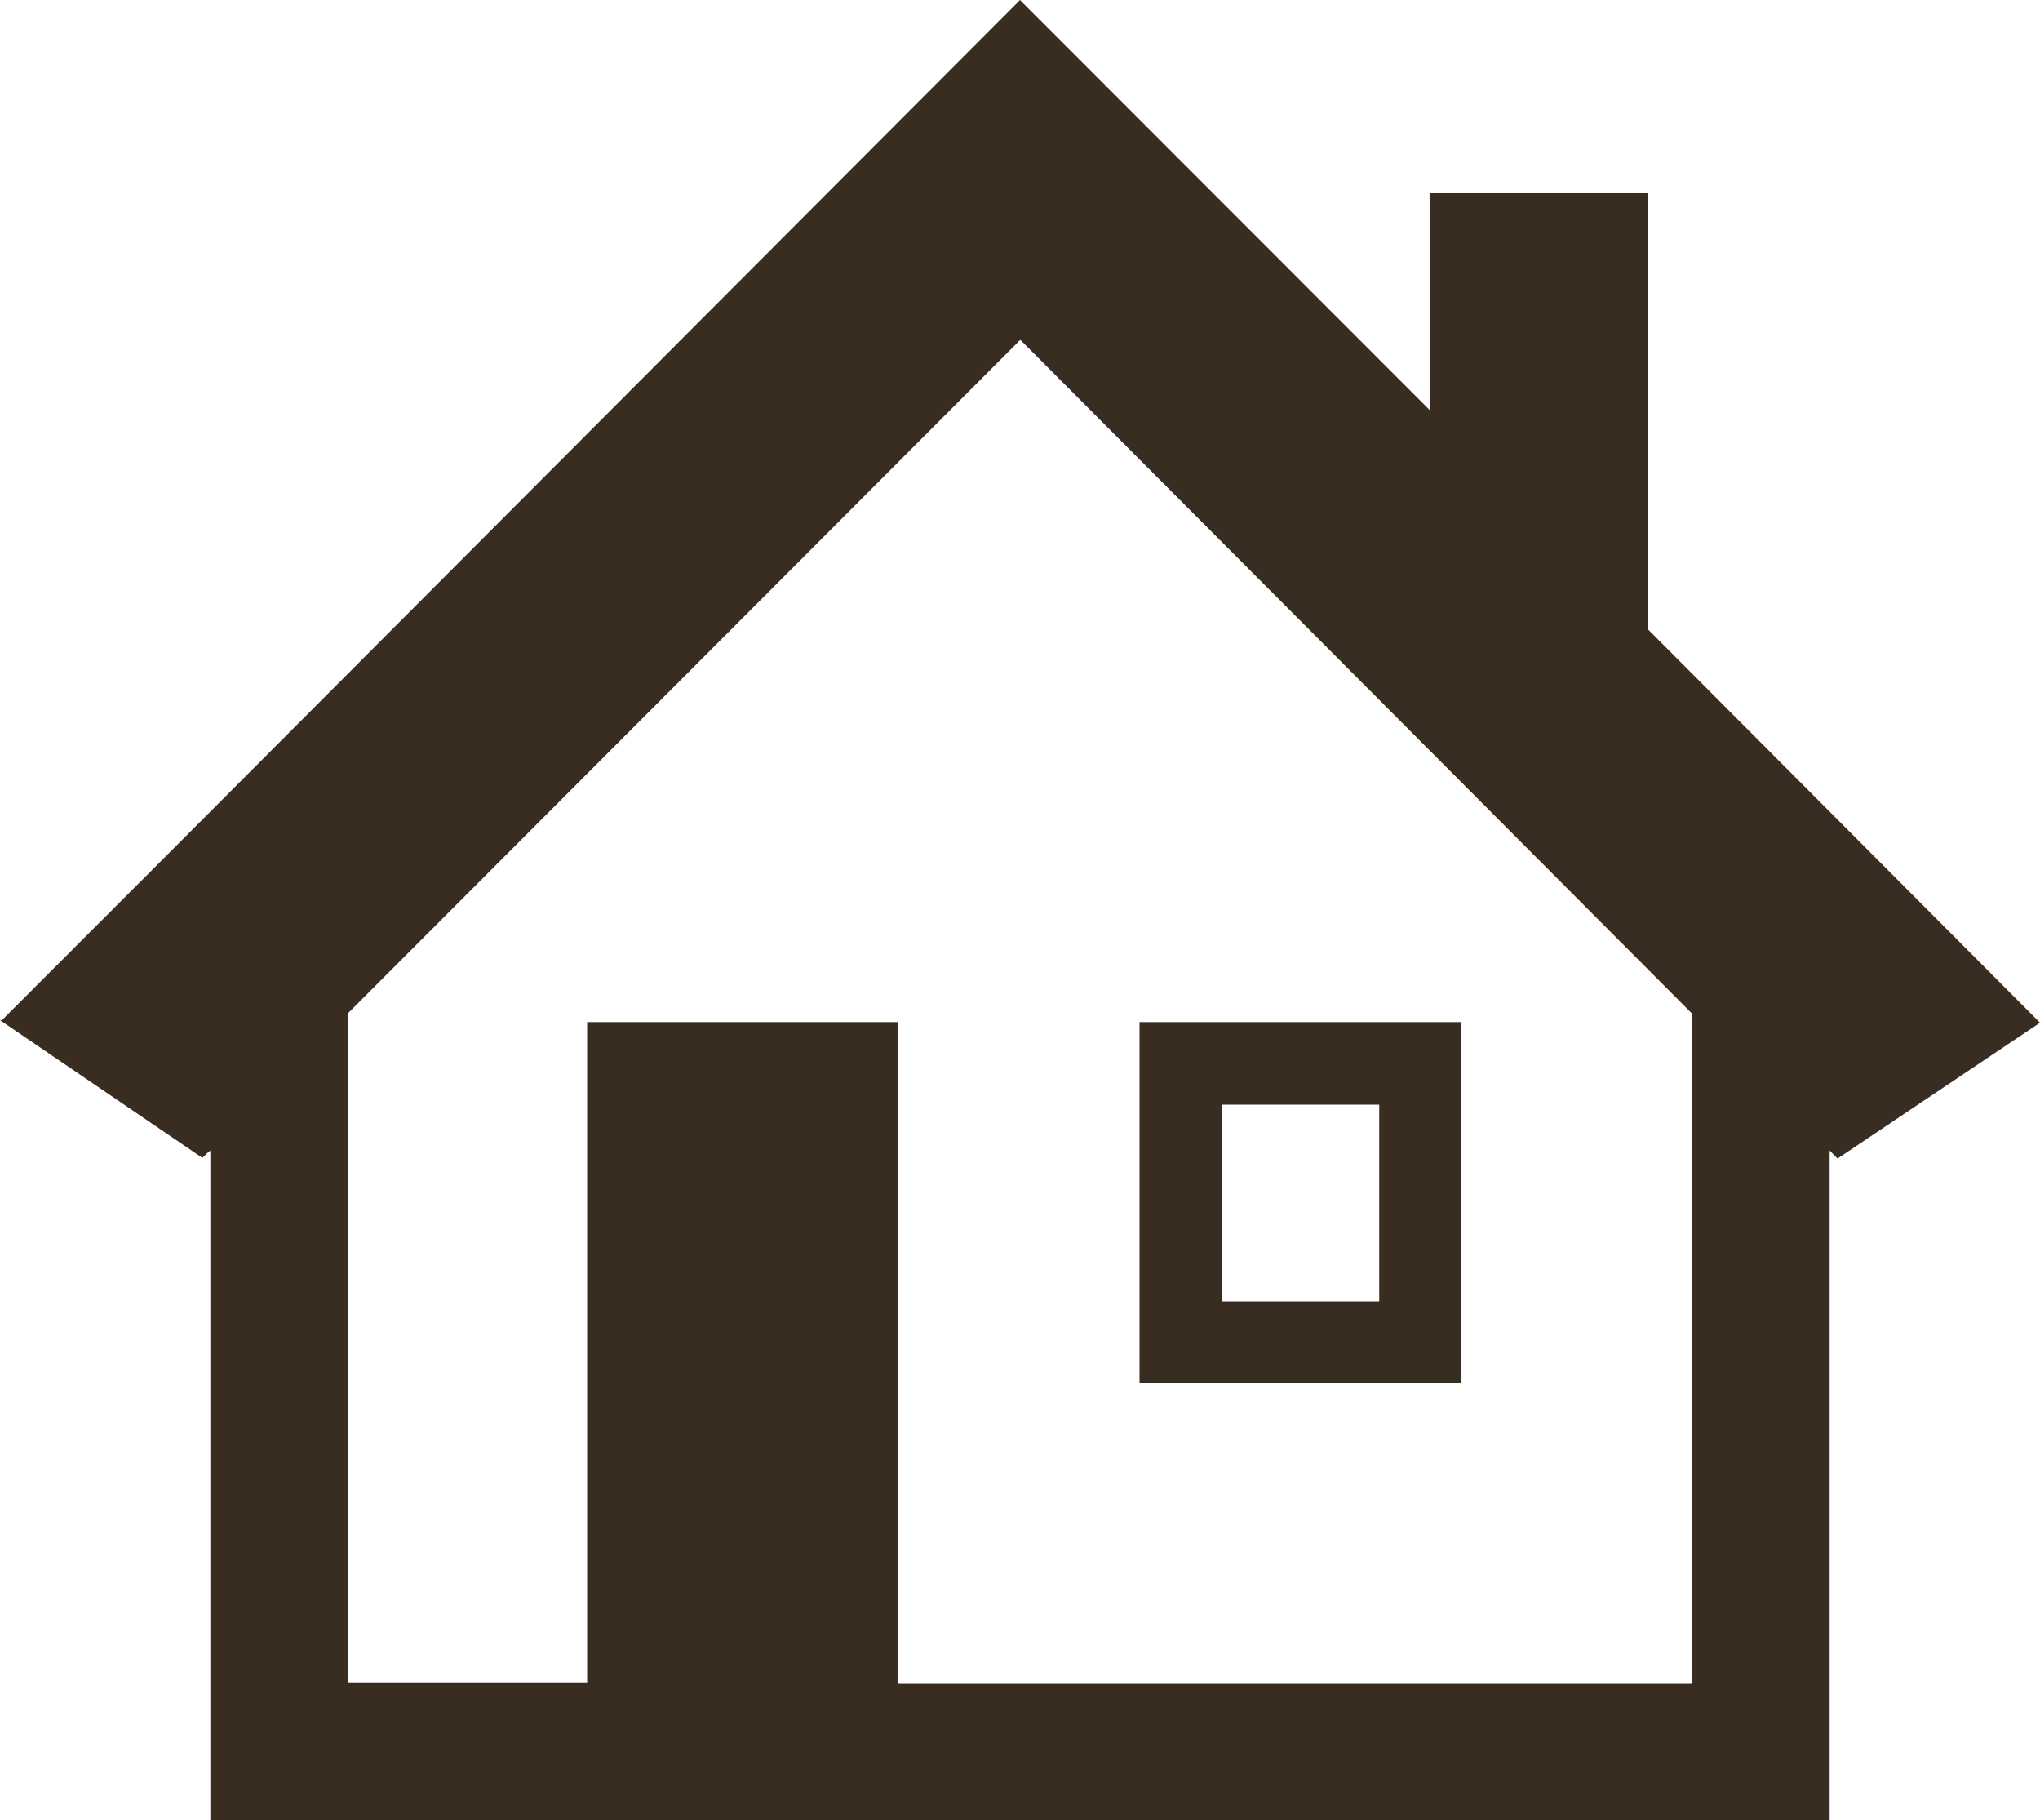
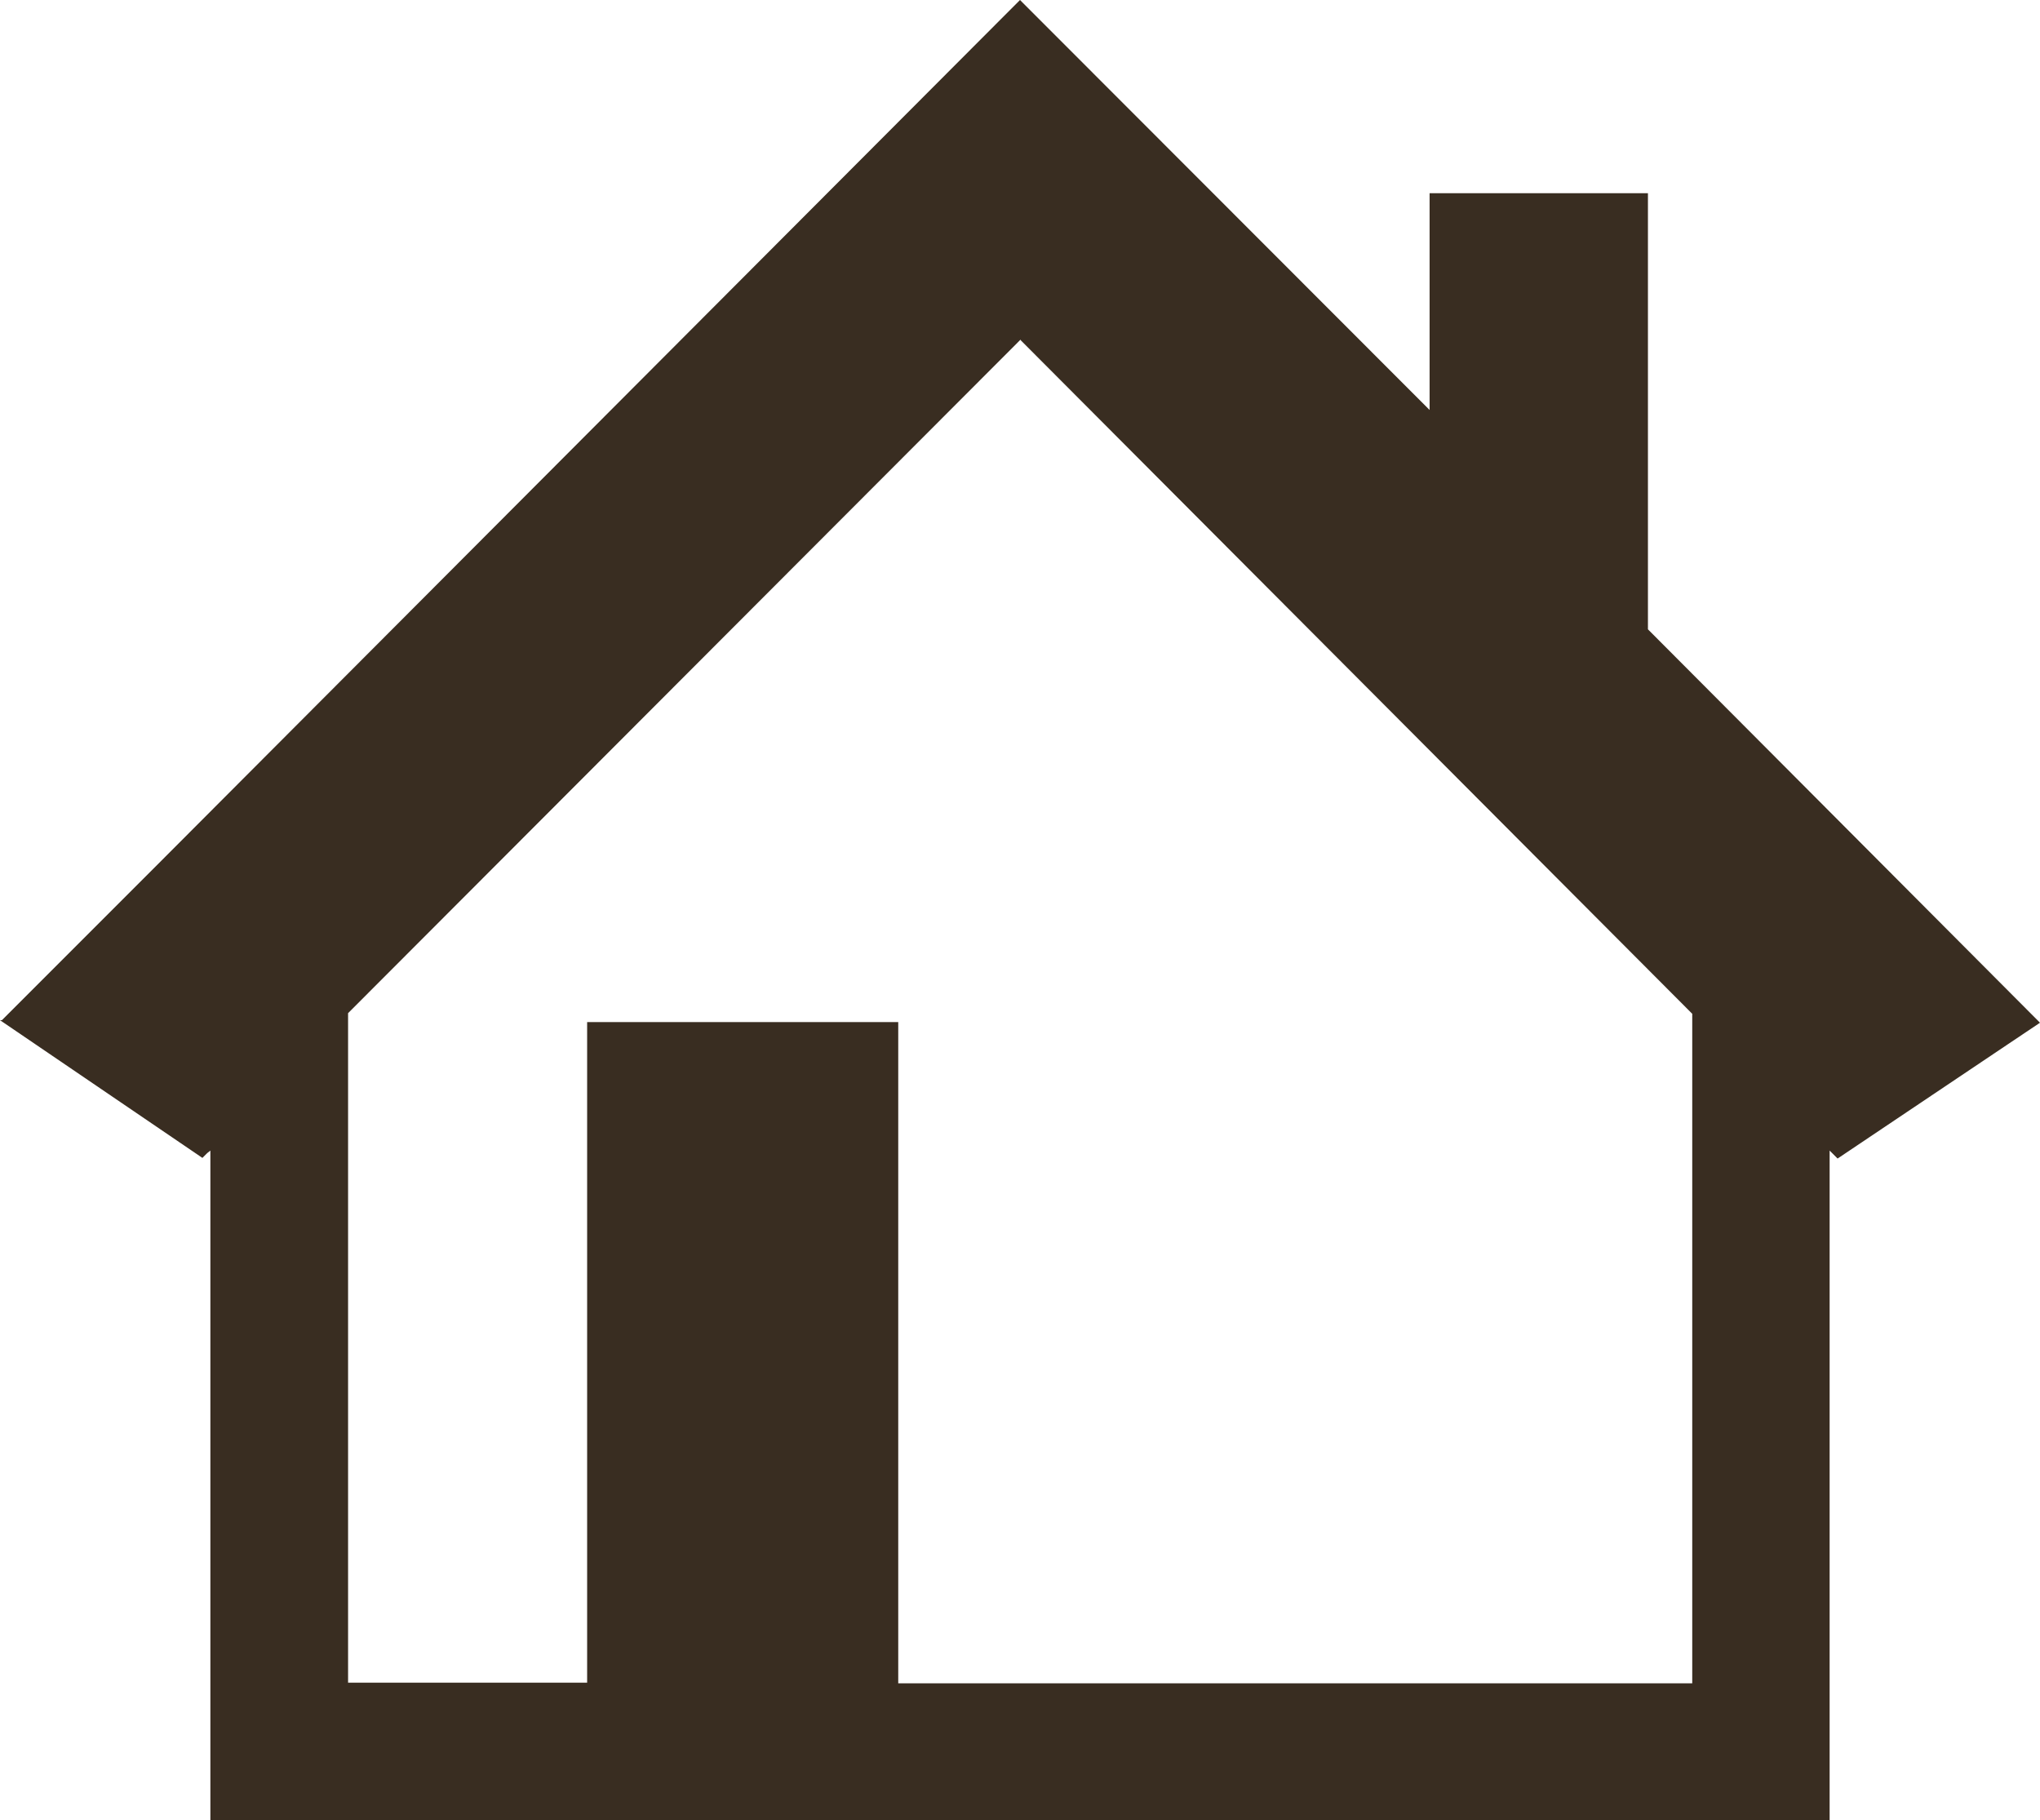
<svg xmlns="http://www.w3.org/2000/svg" viewBox="0 0 64 57.09">
  <defs>
    <style>.cls-1{fill:#392d21;}</style>
  </defs>
  <g id="レイヤー_2" data-name="レイヤー 2">
    <g id="_1" data-name="1">
      <path class="cls-1" d="M64,32.08l0,0L51.7,19.74V6.06H44.85v4l0,2.8L32,0V0h0L5.06,27l-5,5H0l6.35,4.32.15-.15.1-.08V57.09H57.4v-21l.25.25L63,32.75l1-.67ZM32,10.65,53.09,31.8v21H28.18V32.06H18.42V52.78h-7.5v-21L32,10.67Z" />
-       <path class="cls-1" d="M35.75,43.39v0h10.1V32.06H35.75V43.39Zm2.59-2.57V34.65h4.93v6.17Z" />
    </g>
  </g>
</svg>